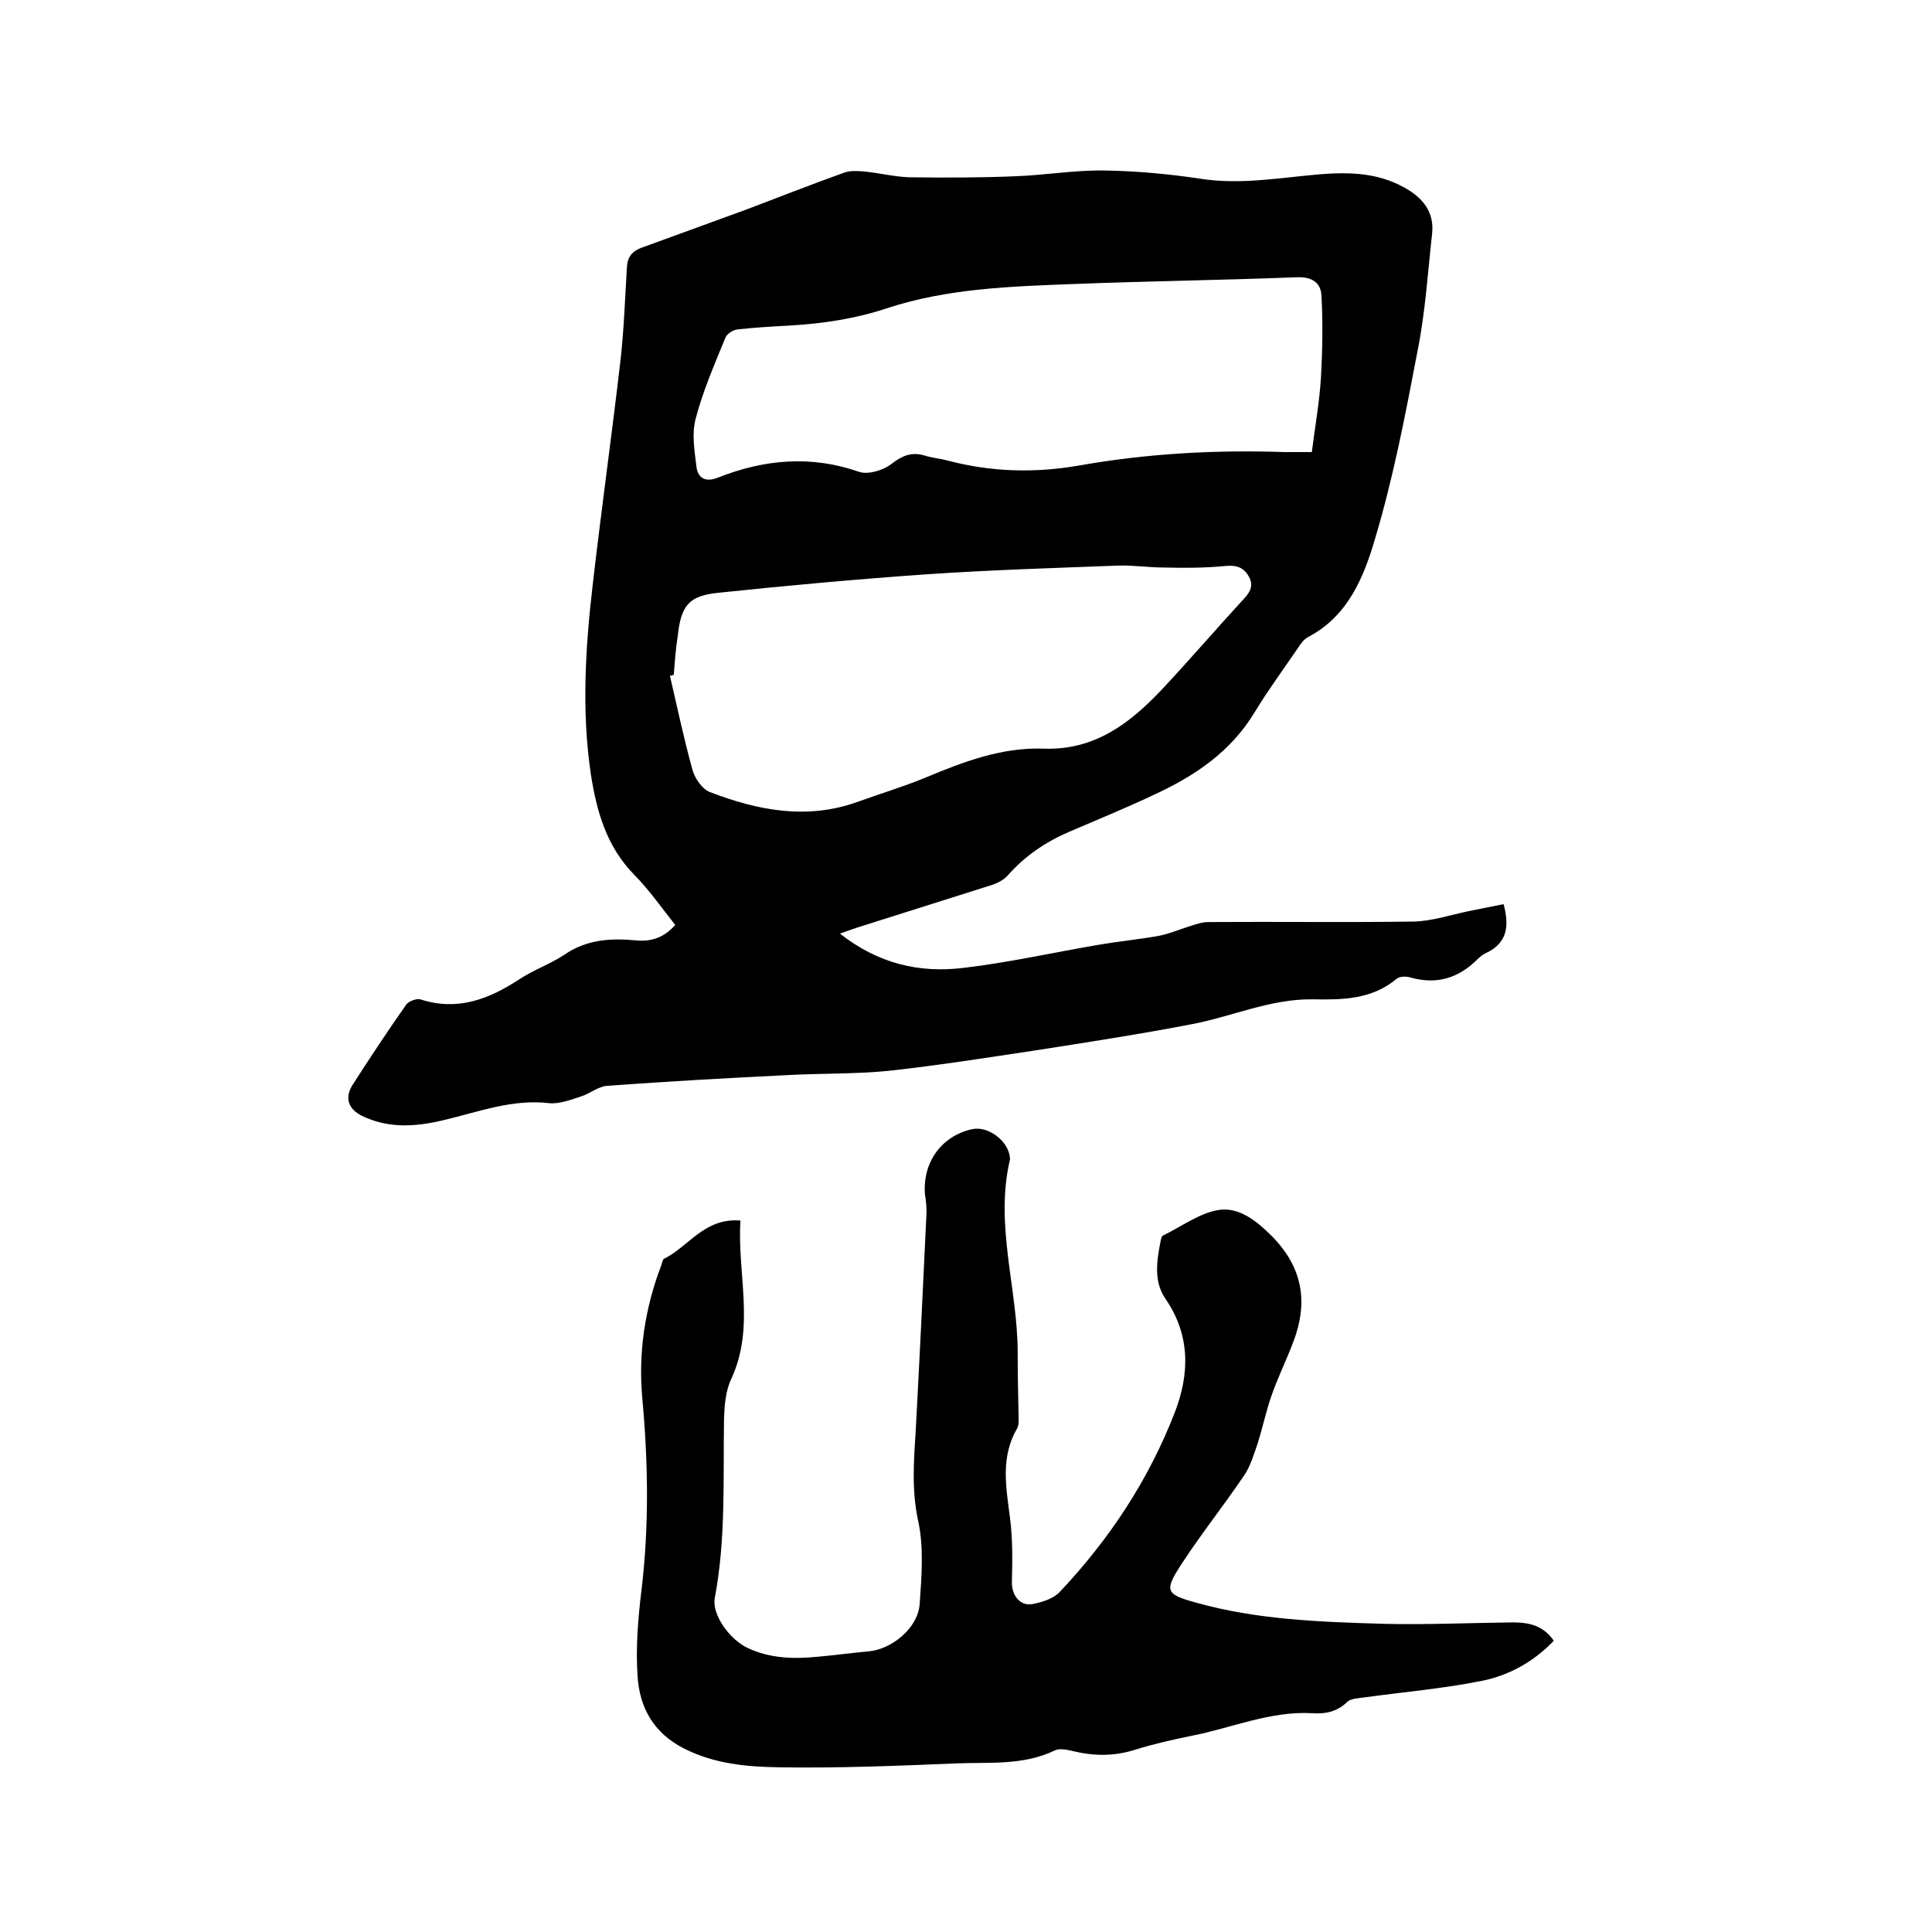
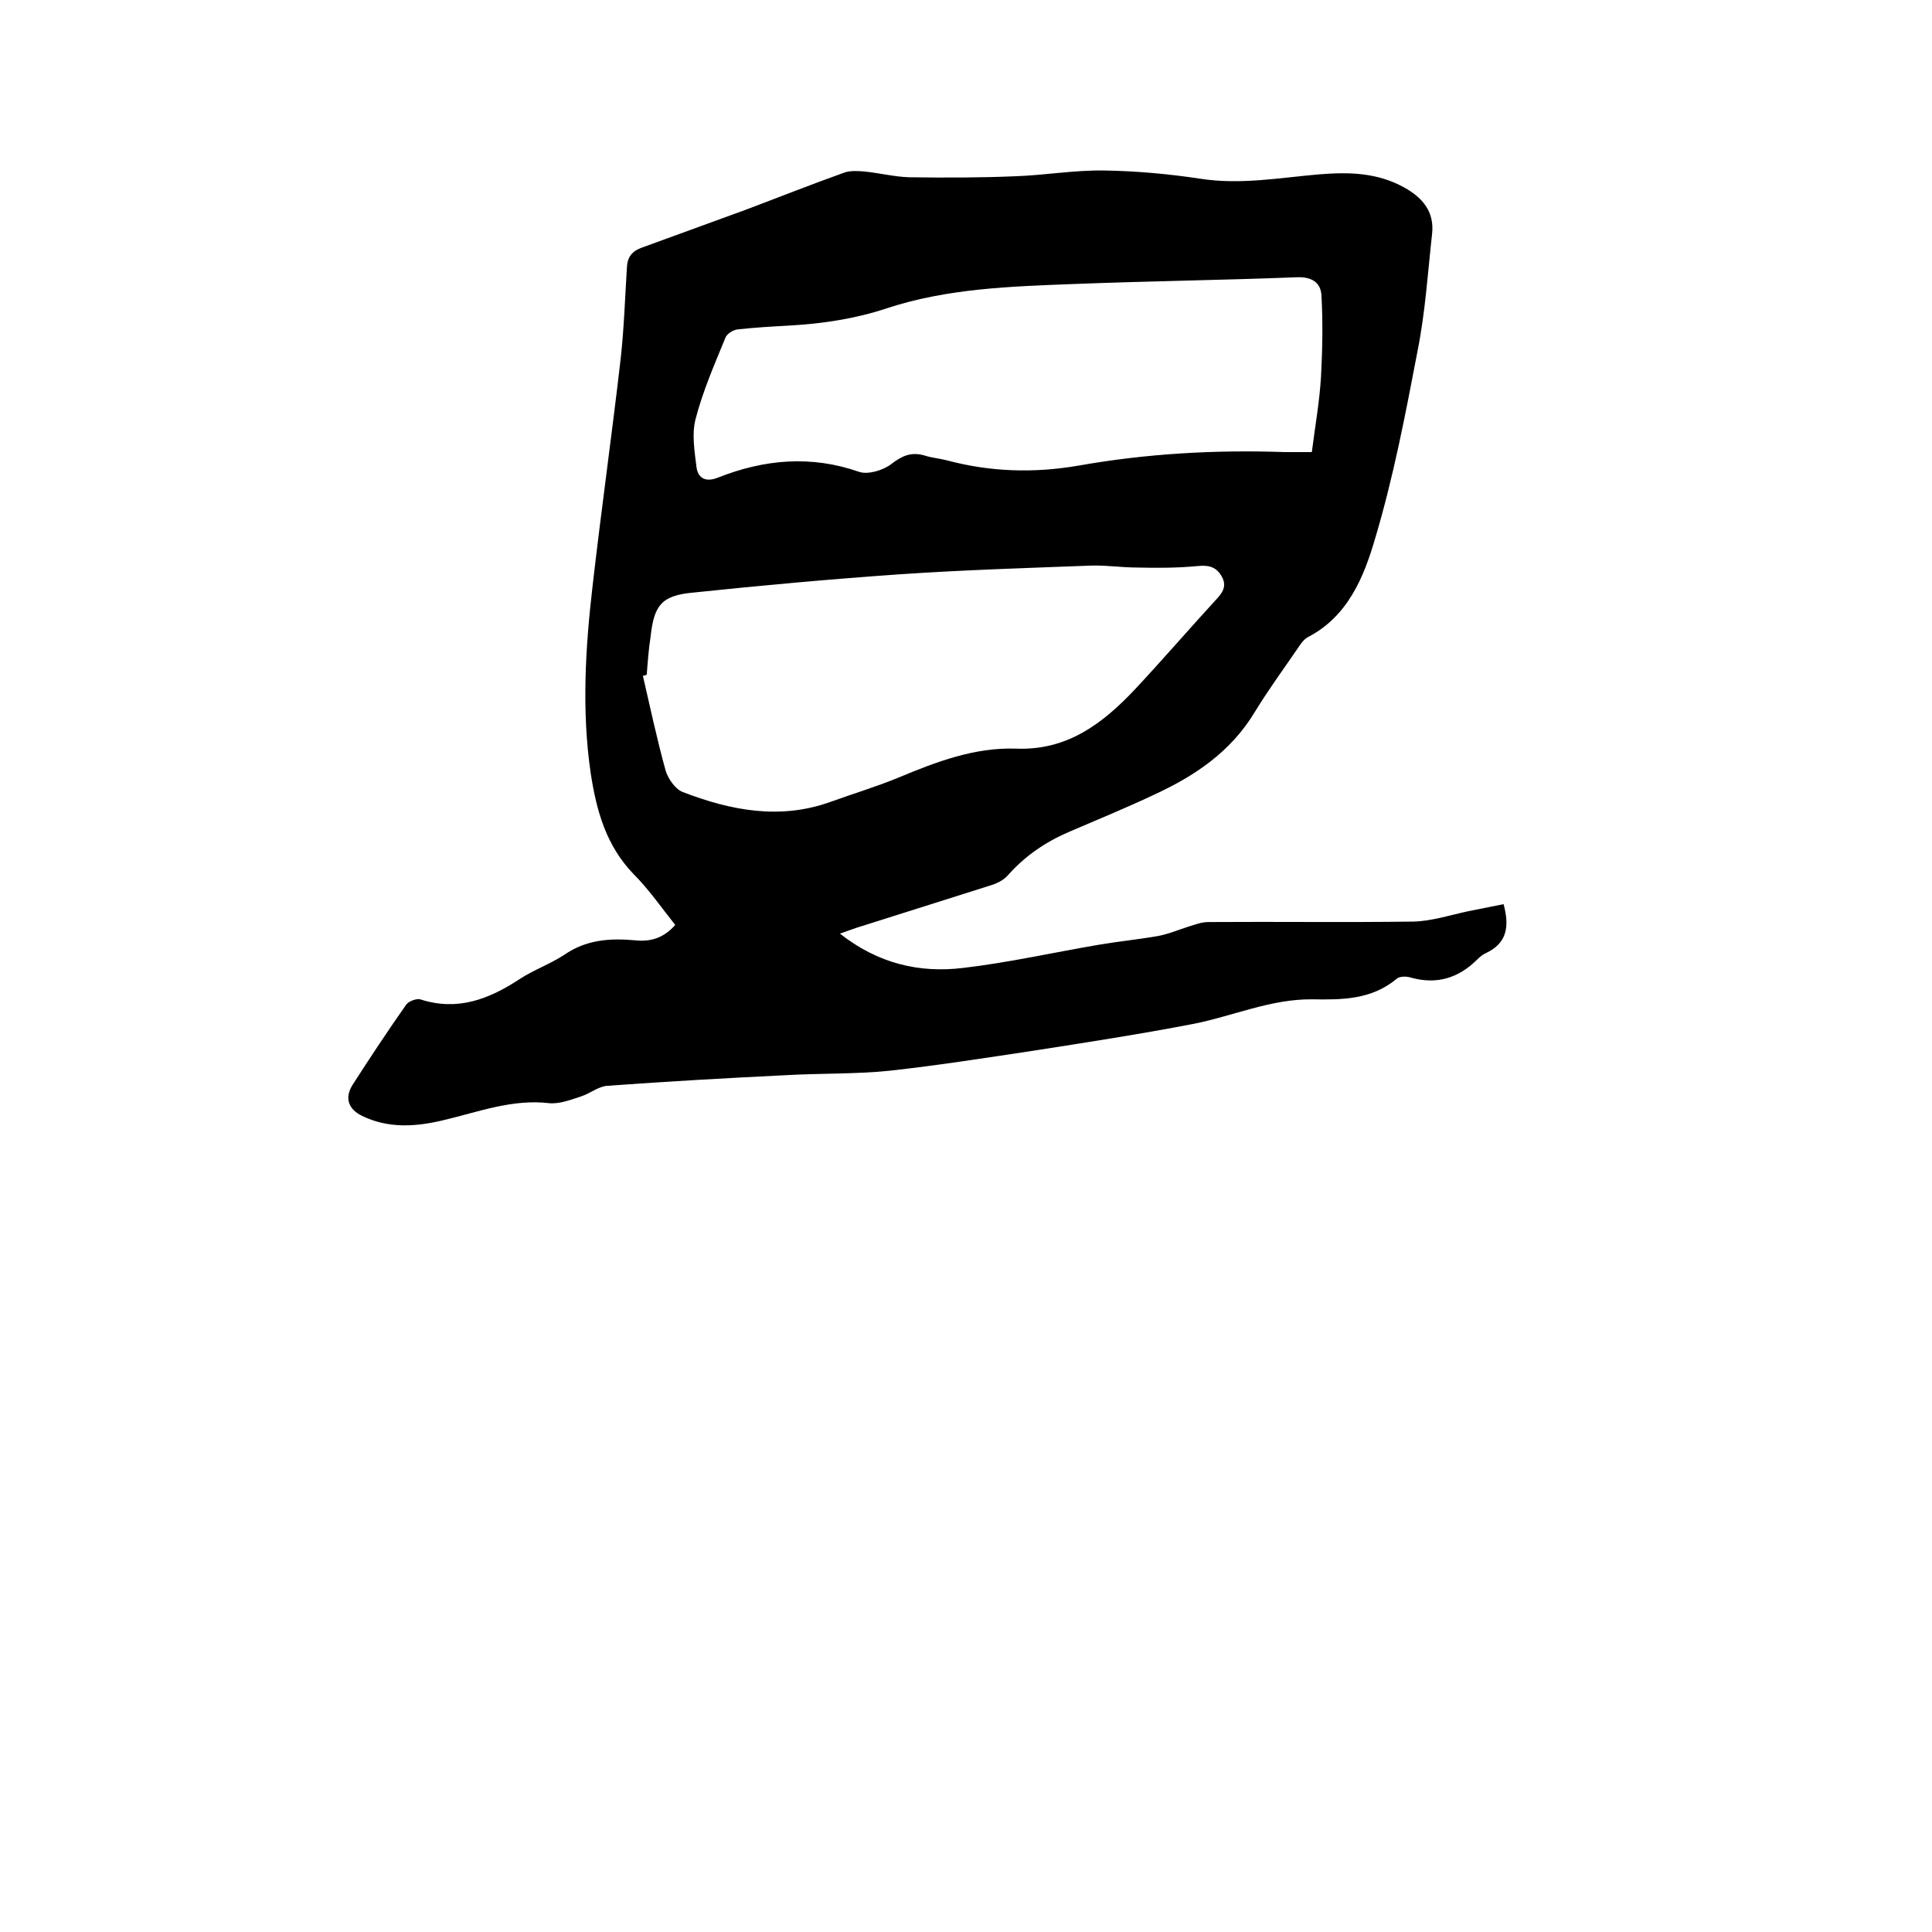
<svg xmlns="http://www.w3.org/2000/svg" enable-background="new 0 0 400 400" viewBox="0 0 400 400">
-   <path d="m173.9 193.3c7.9 6.2 16.4 8.2 25.5 7.1 9.4-1.1 18.7-3.2 28.1-4.8 4.1-.7 8.2-1.1 12.2-1.8 2.2-.4 4.3-1.3 6.5-2 1.3-.4 2.6-.9 4-.9 14.2-.1 28.4.1 42.5-.1 3.7-.1 7.4-1.3 11.1-2.1l7.5-1.5c1.3 4.8.6 8.1-3.6 10.1-.7.3-1.3.8-1.8 1.3-3.9 3.9-8.4 5.3-13.8 3.8-.9-.3-2.4-.3-3 .3-5.2 4.3-11.3 4.3-17.4 4.2-8.6-.1-16.5 3.5-24.7 5.1-10.9 2.1-21.9 3.8-32.8 5.5-10 1.5-20.1 3.1-30.2 4.2-7 .7-14.2.5-21.2.9-12.3.6-24.7 1.3-37 2.2-1.9.1-3.6 1.6-5.5 2.2-2.1.7-4.5 1.6-6.6 1.4-7.6-.9-14.6 1.8-21.8 3.5-5.8 1.4-11.5 1.8-17-.9-2.8-1.4-3.6-3.7-1.9-6.4 3.6-5.6 7.3-11.2 11.1-16.6.5-.7 2.1-1.3 2.9-1.1 7.7 2.5 14.2 0 20.6-4.2 2.9-1.9 6.3-3.1 9.2-5 4.6-3.2 9.6-3.5 14.9-3 3.2.3 5.8-.6 8.1-3.2-2.8-3.5-5.4-7.3-8.6-10.5-5.7-5.9-7.7-13.1-8.9-20.9-1.9-13-1.1-26 .4-38.9 1.8-15.7 4-31.3 5.8-46.9.7-6.3.9-12.6 1.3-19 .1-2.1 1.1-3.3 3-4 7.1-2.6 14.3-5.2 21.4-7.8 6.9-2.6 13.7-5.3 20.7-7.8 1.2-.4 2.7-.3 4-.2 3.1.3 6.2 1.1 9.3 1.2 7.3.1 14.6.1 21.8-.2 6.2-.2 12.4-1.3 18.6-1.2 6.6.1 13.3.7 19.9 1.7 8.3 1.3 16.4-.2 24.6-.9 6.1-.5 12-.4 17.6 2.7 3.8 2.1 6.3 5 5.8 9.6-.9 8.1-1.4 16.2-3 24.2-2.5 13.1-5 26.2-8.8 38.9-2.3 7.9-5.6 16.1-13.9 20.4-.9.5-1.5 1.4-2.1 2.3-3 4.4-6.1 8.6-8.9 13.2-5 8.3-12.5 13.3-21 17.2-5.7 2.7-11.6 5.1-17.4 7.6-4.9 2.1-9.2 5-12.8 9.1-.9 1-2.4 1.7-3.8 2.1-9.2 2.9-18.3 5.8-27.5 8.7-.8.3-1.8.6-3.4 1.2zm97.7-99.7c.7-5.5 1.6-10.5 1.9-15.6.3-5.6.4-11.2.1-16.7-.1-2.8-2-4-5-3.9-15.4.6-30.9.8-46.3 1.4-13 .5-26.1.9-38.6 5-6.6 2.2-13.3 3.2-20.2 3.6-3.6.2-7.2.4-10.8.8-.9.1-2.2.9-2.5 1.7-2.3 5.6-4.7 11.1-6.2 16.9-.8 3.1-.2 6.6.2 9.9.3 2.3 1.9 3.2 4.4 2.2 9.6-3.8 19.3-4.7 29.3-1.2 1.8.6 4.9-.3 6.6-1.6 2.2-1.7 4.1-2.6 6.9-1.8 1.5.5 3.1.6 4.6 1 9 2.4 18 2.7 27.3 1.1 14.1-2.5 28.3-3.3 42.7-2.8zm-132.1 46.1c-.3.1-.5.2-.8.2 1.5 6.5 2.9 13.1 4.7 19.6.5 1.7 2 3.9 3.6 4.5 9.9 3.8 20.1 5.8 30.6 2 4.7-1.7 9.4-3.1 14-5 7.9-3.3 15.8-6.3 24.4-6 10.6.4 17.9-5.2 24.6-12.3 5.8-6.2 11.3-12.6 17-18.8 1.4-1.5 2-2.9.8-4.8s-2.8-2.1-4.9-1.9c-4.2.4-8.4.4-12.5.3-3.2 0-6.3-.5-9.5-.4-13.2.5-26.4.9-39.6 1.8-14.3 1-28.6 2.3-42.9 3.8-6.4.6-8 2.6-8.7 9.1-.4 2.6-.6 5.2-.8 7.9z" />
-   <path d="m153.3 252.7c-.7 11 3.1 22-1.9 32.8-1.2 2.5-1.4 5.5-1.5 8.3-.2 12.4.4 24.8-1.9 37-.7 3.4 3 8.6 6.8 10.4 4.7 2.2 9.6 2.3 14.6 1.8 3.5-.3 6.9-.8 10.4-1.1 4.8-.4 10.2-4.8 10.6-9.7.4-5.8.9-11.8-.3-17.3-1.4-6.4-.9-12.6-.5-18.9.8-14.8 1.5-29.6 2.2-44.4.1-1.5-.1-3-.3-4.4-.5-6.5 3.4-12 9.7-13.4 3.4-.8 7.7 2.5 7.9 6v.3c-3.2 13.5 1.6 26.7 1.6 40 0 4.6.1 9.1.2 13.7 0 .6 0 1.4-.3 1.9-3.5 6-2.3 12.2-1.5 18.5.6 4.5.5 9 .4 13.5 0 2.6 1.7 4.9 4.3 4.4 2-.4 4.3-1.1 5.6-2.5 10.3-10.9 18.4-23.2 23.8-37.1 3.1-8 3.3-16-1.9-23.6-2.5-3.6-1.8-7.9-1-12 .1-.4.2-1 .5-1.1 3.9-1.9 7.6-4.7 11.6-5.3 4.1-.6 7.7 2.2 10.9 5.4 6.5 6.6 7.6 13.8 4.4 22.1-1.4 3.7-3.2 7.3-4.5 11.1-1.1 3.2-1.8 6.5-2.8 9.7-.8 2.3-1.5 4.8-2.9 6.8-4.2 6.2-8.9 12.1-13 18.4-3.5 5.4-3.1 6.1 3.1 7.8 12.8 3.6 25.9 4 39 4.4 8.9.2 17.8-.2 26.6-.3 3.3 0 6.3.6 8.5 3.8-4.1 4.3-9.3 7.2-14.9 8.3-7.9 1.6-16.1 2.3-24.1 3.4-1.3.2-3 .2-3.8 1-2.1 2-4.5 2.5-7.2 2.3-8.7-.5-16.8 3.1-25.1 4.7-3.9.8-7.9 1.7-11.7 2.9-4.2 1.3-8.3 1.3-12.5.3-1.3-.3-3-.7-4-.2-6.6 3.2-13.7 2.4-20.6 2.7-12.1.5-24.3 1-36.5.8-6.7-.1-13.4-.7-19.7-3.9s-9.2-8.5-9.6-15c-.4-5.9.1-11.9.8-17.7 1.6-13.2 1.4-26.4.2-39.6-.9-9.5.5-18.8 3.9-27.7.2-.5.3-1.3.6-1.4 5.1-2.5 8.3-8.5 15.8-7.9z" />
+   <path d="m173.9 193.3c7.9 6.2 16.4 8.2 25.5 7.1 9.4-1.1 18.7-3.2 28.1-4.8 4.1-.7 8.2-1.1 12.2-1.8 2.2-.4 4.3-1.3 6.5-2 1.3-.4 2.6-.9 4-.9 14.2-.1 28.4.1 42.5-.1 3.7-.1 7.4-1.3 11.1-2.1l7.5-1.5c1.3 4.8.6 8.1-3.6 10.1-.7.3-1.3.8-1.8 1.3-3.9 3.9-8.4 5.3-13.8 3.8-.9-.3-2.4-.3-3 .3-5.2 4.3-11.3 4.3-17.4 4.2-8.6-.1-16.5 3.5-24.7 5.1-10.9 2.1-21.9 3.8-32.8 5.5-10 1.5-20.1 3.1-30.2 4.2-7 .7-14.2.5-21.2.9-12.3.6-24.7 1.3-37 2.2-1.9.1-3.6 1.6-5.5 2.2-2.1.7-4.5 1.6-6.6 1.4-7.6-.9-14.6 1.8-21.8 3.5-5.8 1.4-11.5 1.8-17-.9-2.8-1.4-3.6-3.7-1.9-6.4 3.6-5.6 7.3-11.2 11.1-16.6.5-.7 2.1-1.3 2.9-1.1 7.7 2.5 14.2 0 20.6-4.2 2.9-1.9 6.3-3.1 9.2-5 4.6-3.2 9.6-3.5 14.9-3 3.2.3 5.8-.6 8.1-3.2-2.8-3.5-5.4-7.3-8.6-10.5-5.7-5.9-7.7-13.1-8.9-20.9-1.9-13-1.1-26 .4-38.9 1.8-15.7 4-31.3 5.8-46.9.7-6.3.9-12.6 1.3-19 .1-2.1 1.1-3.3 3-4 7.1-2.6 14.3-5.2 21.4-7.8 6.9-2.6 13.7-5.3 20.7-7.8 1.2-.4 2.7-.3 4-.2 3.1.3 6.2 1.1 9.3 1.2 7.3.1 14.6.1 21.8-.2 6.2-.2 12.4-1.3 18.6-1.2 6.6.1 13.3.7 19.9 1.7 8.3 1.3 16.4-.2 24.6-.9 6.1-.5 12-.4 17.6 2.7 3.8 2.1 6.3 5 5.8 9.6-.9 8.1-1.4 16.2-3 24.2-2.5 13.1-5 26.2-8.8 38.9-2.3 7.9-5.6 16.1-13.9 20.4-.9.5-1.5 1.4-2.1 2.3-3 4.4-6.1 8.6-8.9 13.2-5 8.3-12.5 13.3-21 17.2-5.7 2.7-11.6 5.1-17.4 7.6-4.9 2.1-9.2 5-12.8 9.1-.9 1-2.4 1.7-3.8 2.1-9.2 2.9-18.3 5.8-27.5 8.7-.8.3-1.8.6-3.4 1.2zm97.7-99.7c.7-5.5 1.6-10.5 1.9-15.6.3-5.6.4-11.2.1-16.7-.1-2.8-2-4-5-3.9-15.4.6-30.9.8-46.3 1.4-13 .5-26.1.9-38.6 5-6.6 2.2-13.3 3.2-20.2 3.6-3.6.2-7.2.4-10.8.8-.9.1-2.2.9-2.5 1.7-2.3 5.6-4.7 11.1-6.2 16.9-.8 3.1-.2 6.6.2 9.9.3 2.3 1.9 3.2 4.4 2.2 9.6-3.8 19.3-4.7 29.3-1.2 1.8.6 4.9-.3 6.6-1.6 2.2-1.7 4.1-2.6 6.9-1.8 1.5.5 3.1.6 4.6 1 9 2.4 18 2.7 27.3 1.1 14.1-2.5 28.3-3.3 42.7-2.8m-132.1 46.1c-.3.1-.5.2-.8.2 1.5 6.5 2.9 13.1 4.7 19.6.5 1.7 2 3.9 3.6 4.5 9.9 3.8 20.1 5.8 30.6 2 4.7-1.7 9.4-3.1 14-5 7.9-3.3 15.8-6.3 24.4-6 10.6.4 17.9-5.2 24.6-12.3 5.8-6.2 11.3-12.6 17-18.8 1.4-1.5 2-2.9.8-4.8s-2.8-2.1-4.9-1.9c-4.2.4-8.4.4-12.5.3-3.2 0-6.3-.5-9.5-.4-13.2.5-26.4.9-39.6 1.8-14.3 1-28.6 2.3-42.9 3.8-6.4.6-8 2.6-8.7 9.1-.4 2.6-.6 5.2-.8 7.9z" />
</svg>